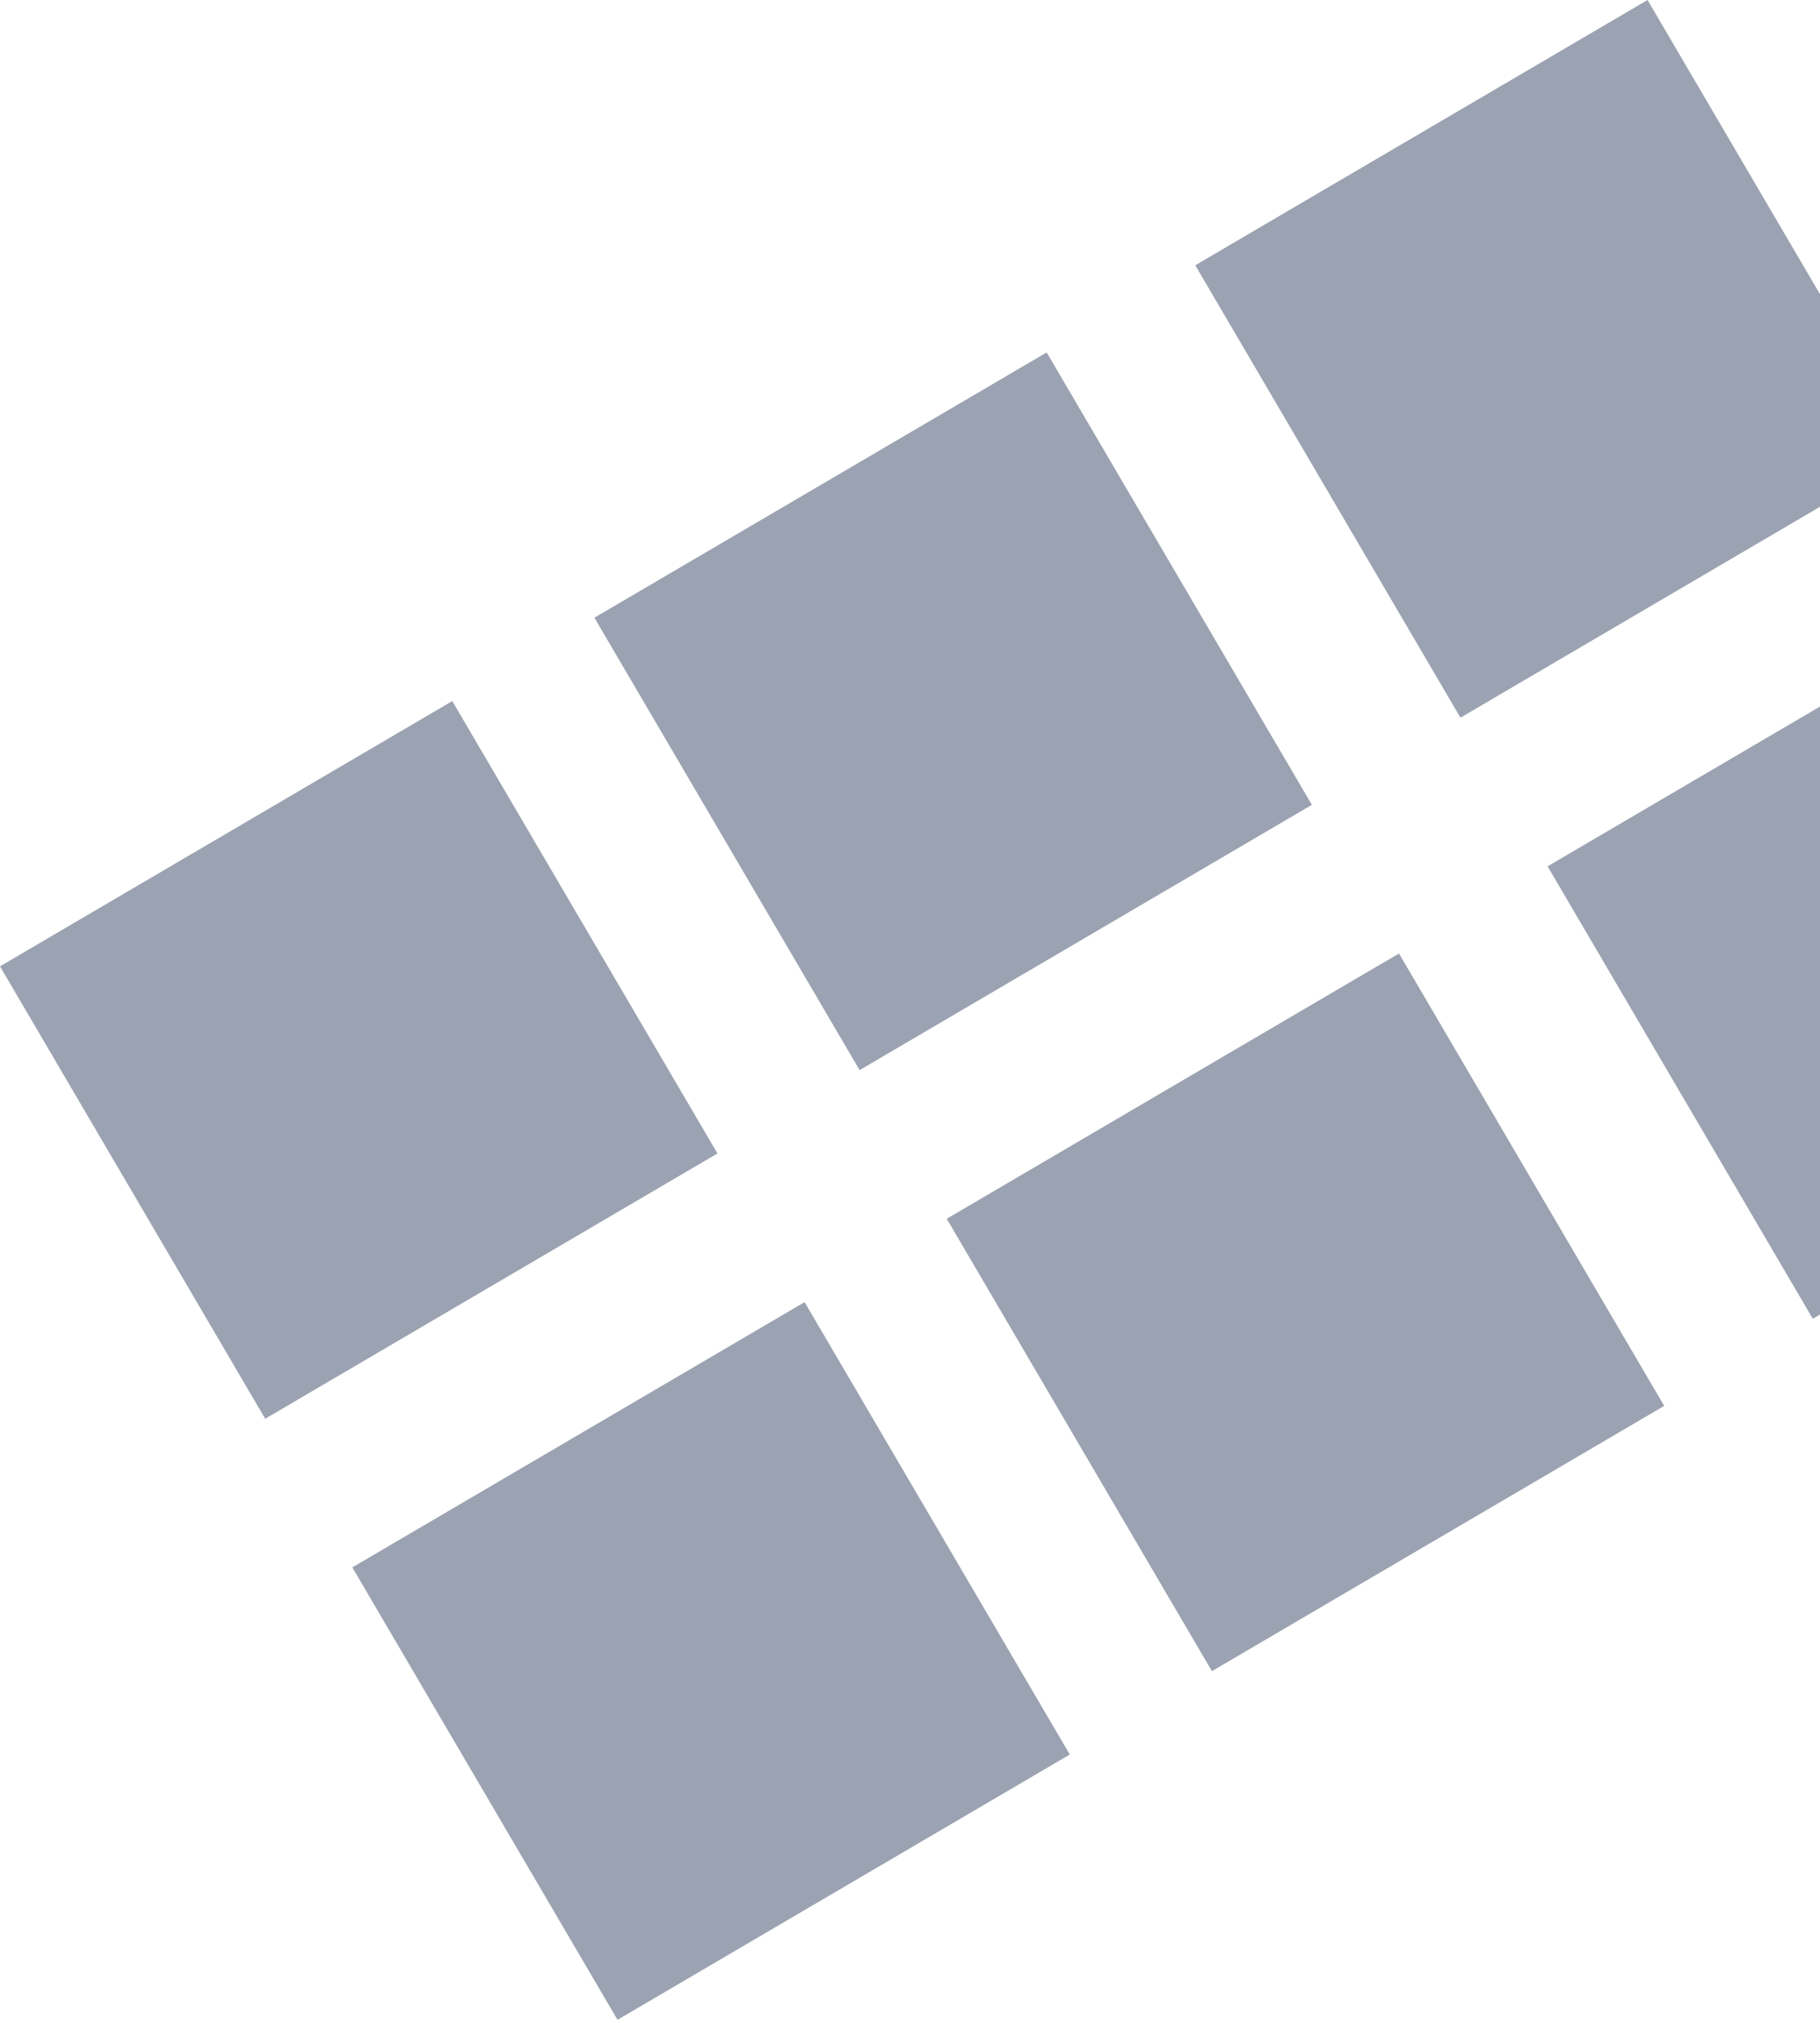
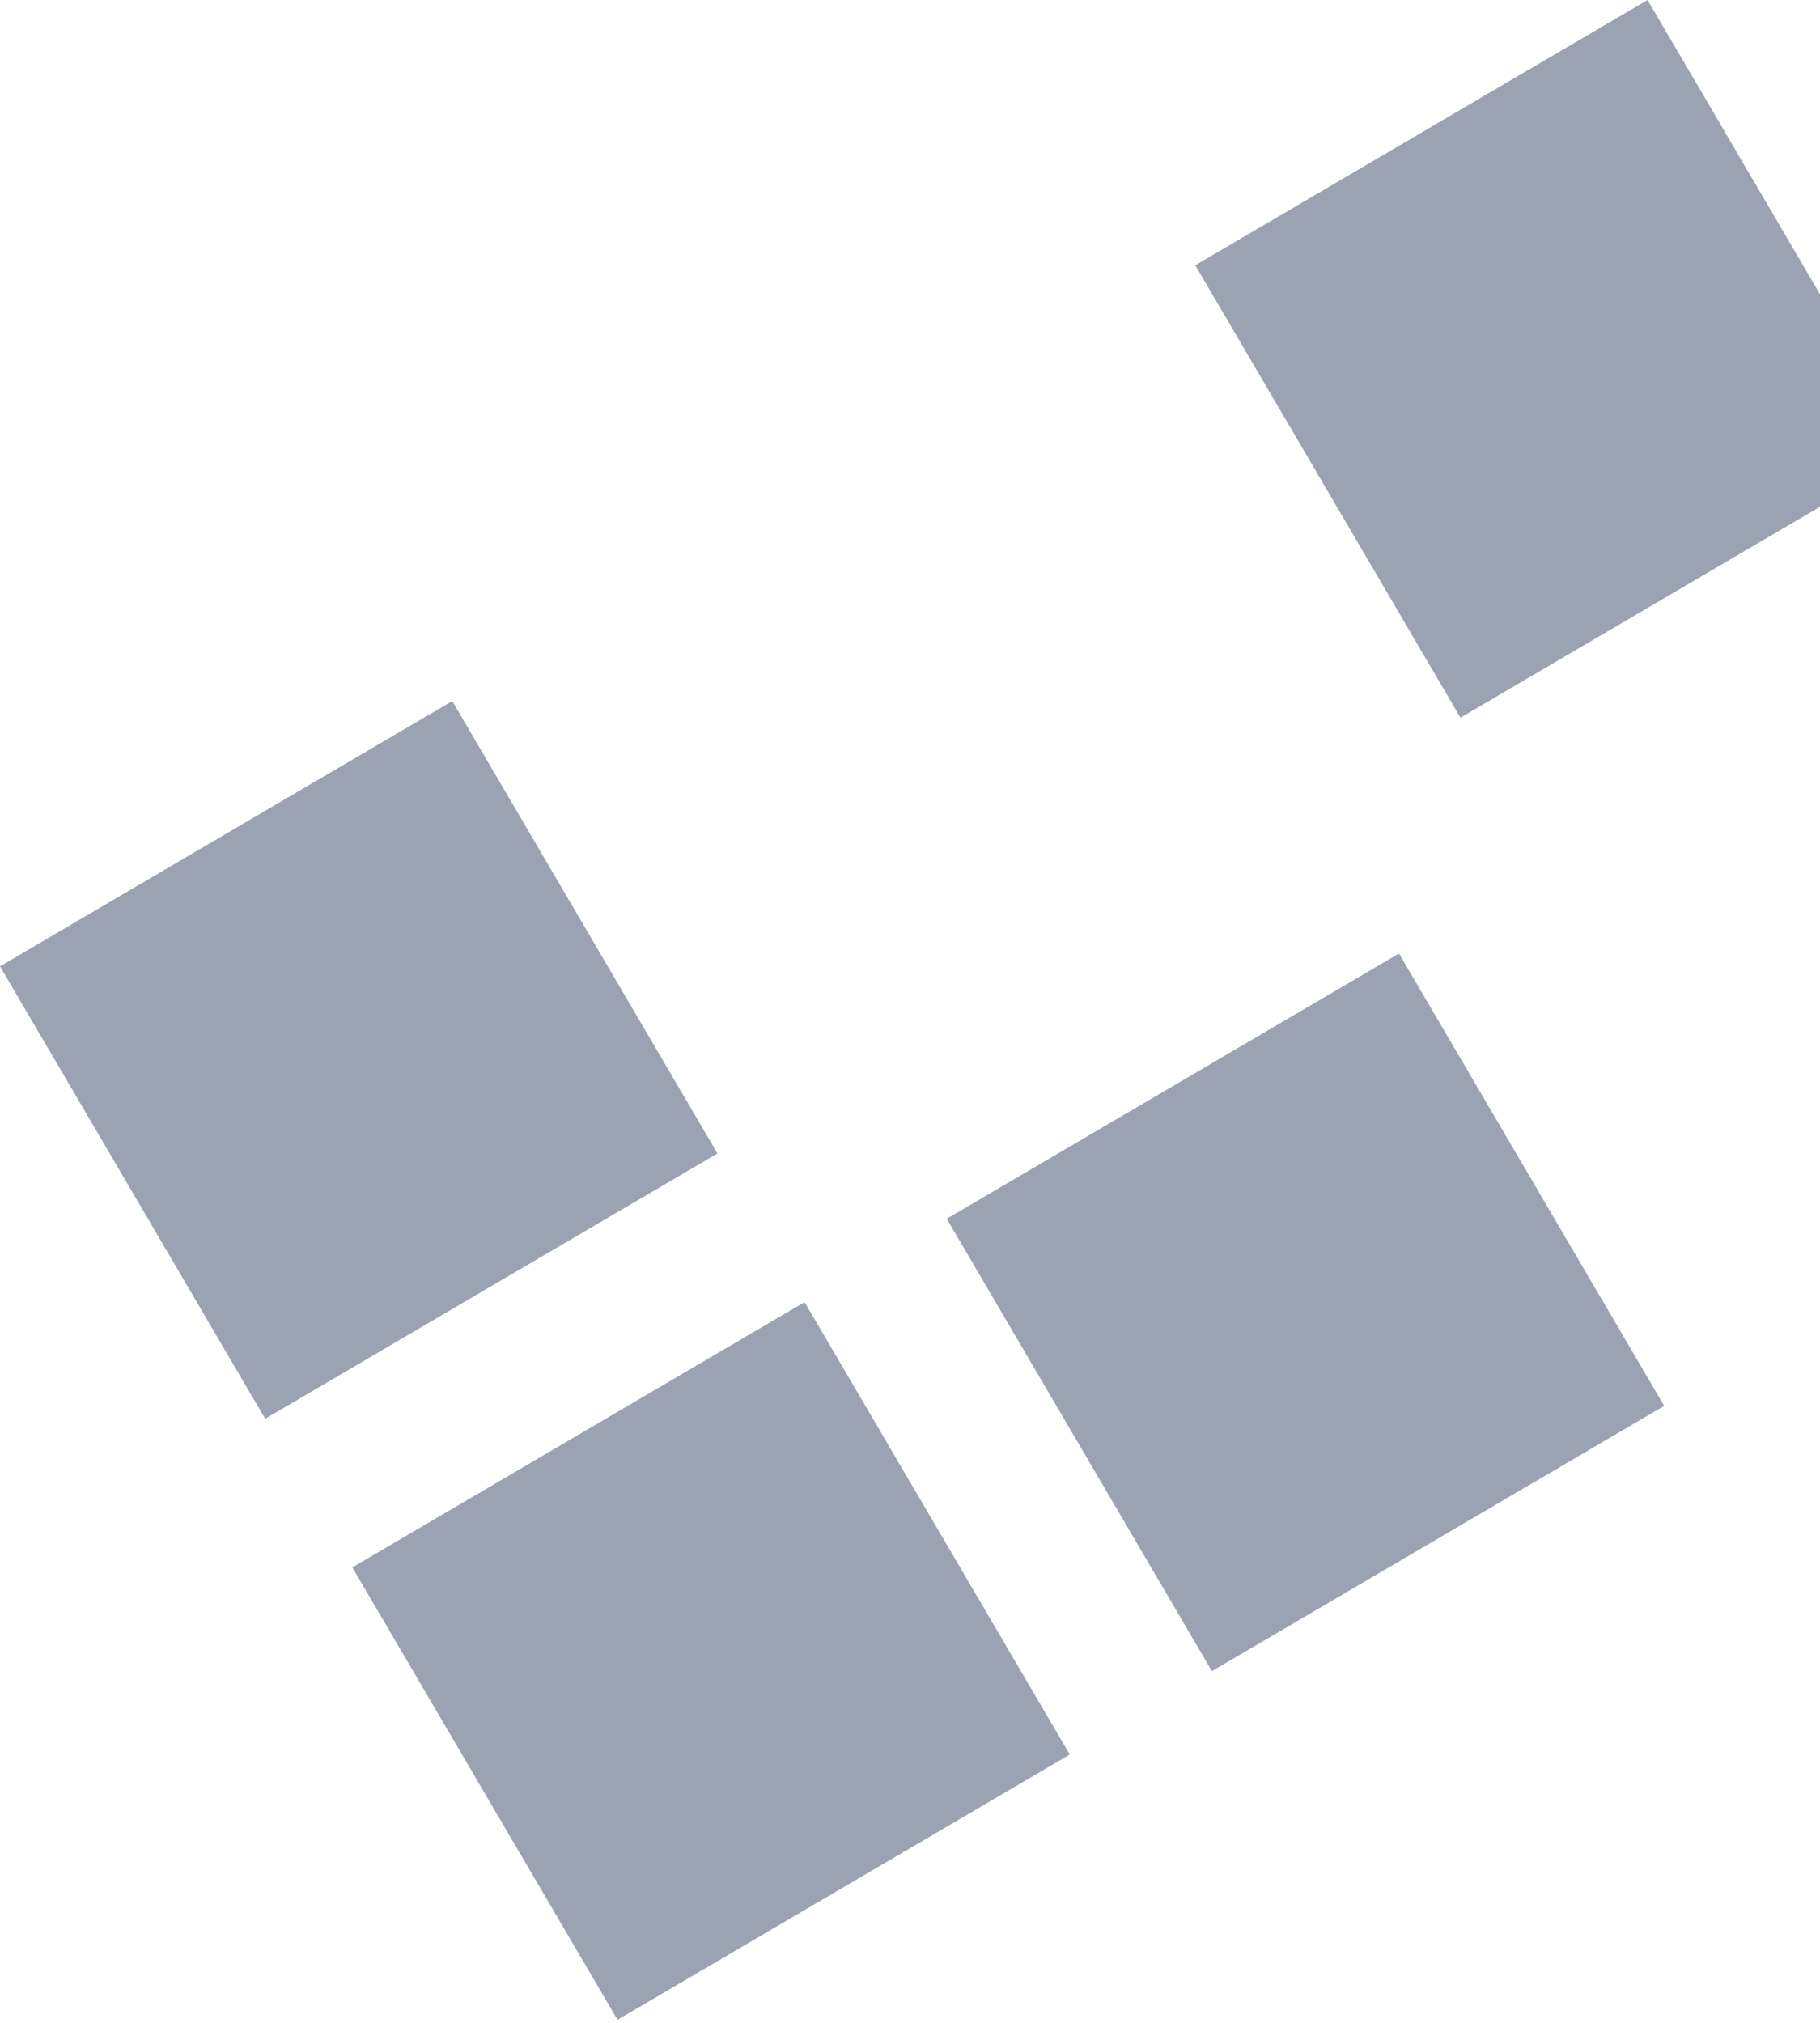
<svg xmlns="http://www.w3.org/2000/svg" width="243" height="270" viewBox="0 0 243 270" fill="none">
  <rect x="219.973" width="70" height="70" transform="rotate(59.614 219.973 0)" fill="#233253" fill-opacity="0.45" />
-   <rect x="267.014" y="80.226" width="70" height="70" transform="rotate(59.614 267.014 80.226)" fill="#233253" fill-opacity="0.45" />
-   <rect x="139.748" y="47.041" width="70" height="70" transform="rotate(59.614 139.748 47.041)" fill="#233253" fill-opacity="0.45" />
  <rect x="186.789" y="127.267" width="70" height="70" transform="rotate(59.614 186.789 127.267)" fill="#233253" fill-opacity="0.45" />
  <rect x="60.385" y="93.576" width="70" height="70" transform="rotate(59.614 60.385 93.576)" fill="#233253" fill-opacity="0.45" />
  <rect x="107.426" y="173.802" width="70" height="70" transform="rotate(59.614 107.426 173.802)" fill="#233253" fill-opacity="0.45" />
</svg>